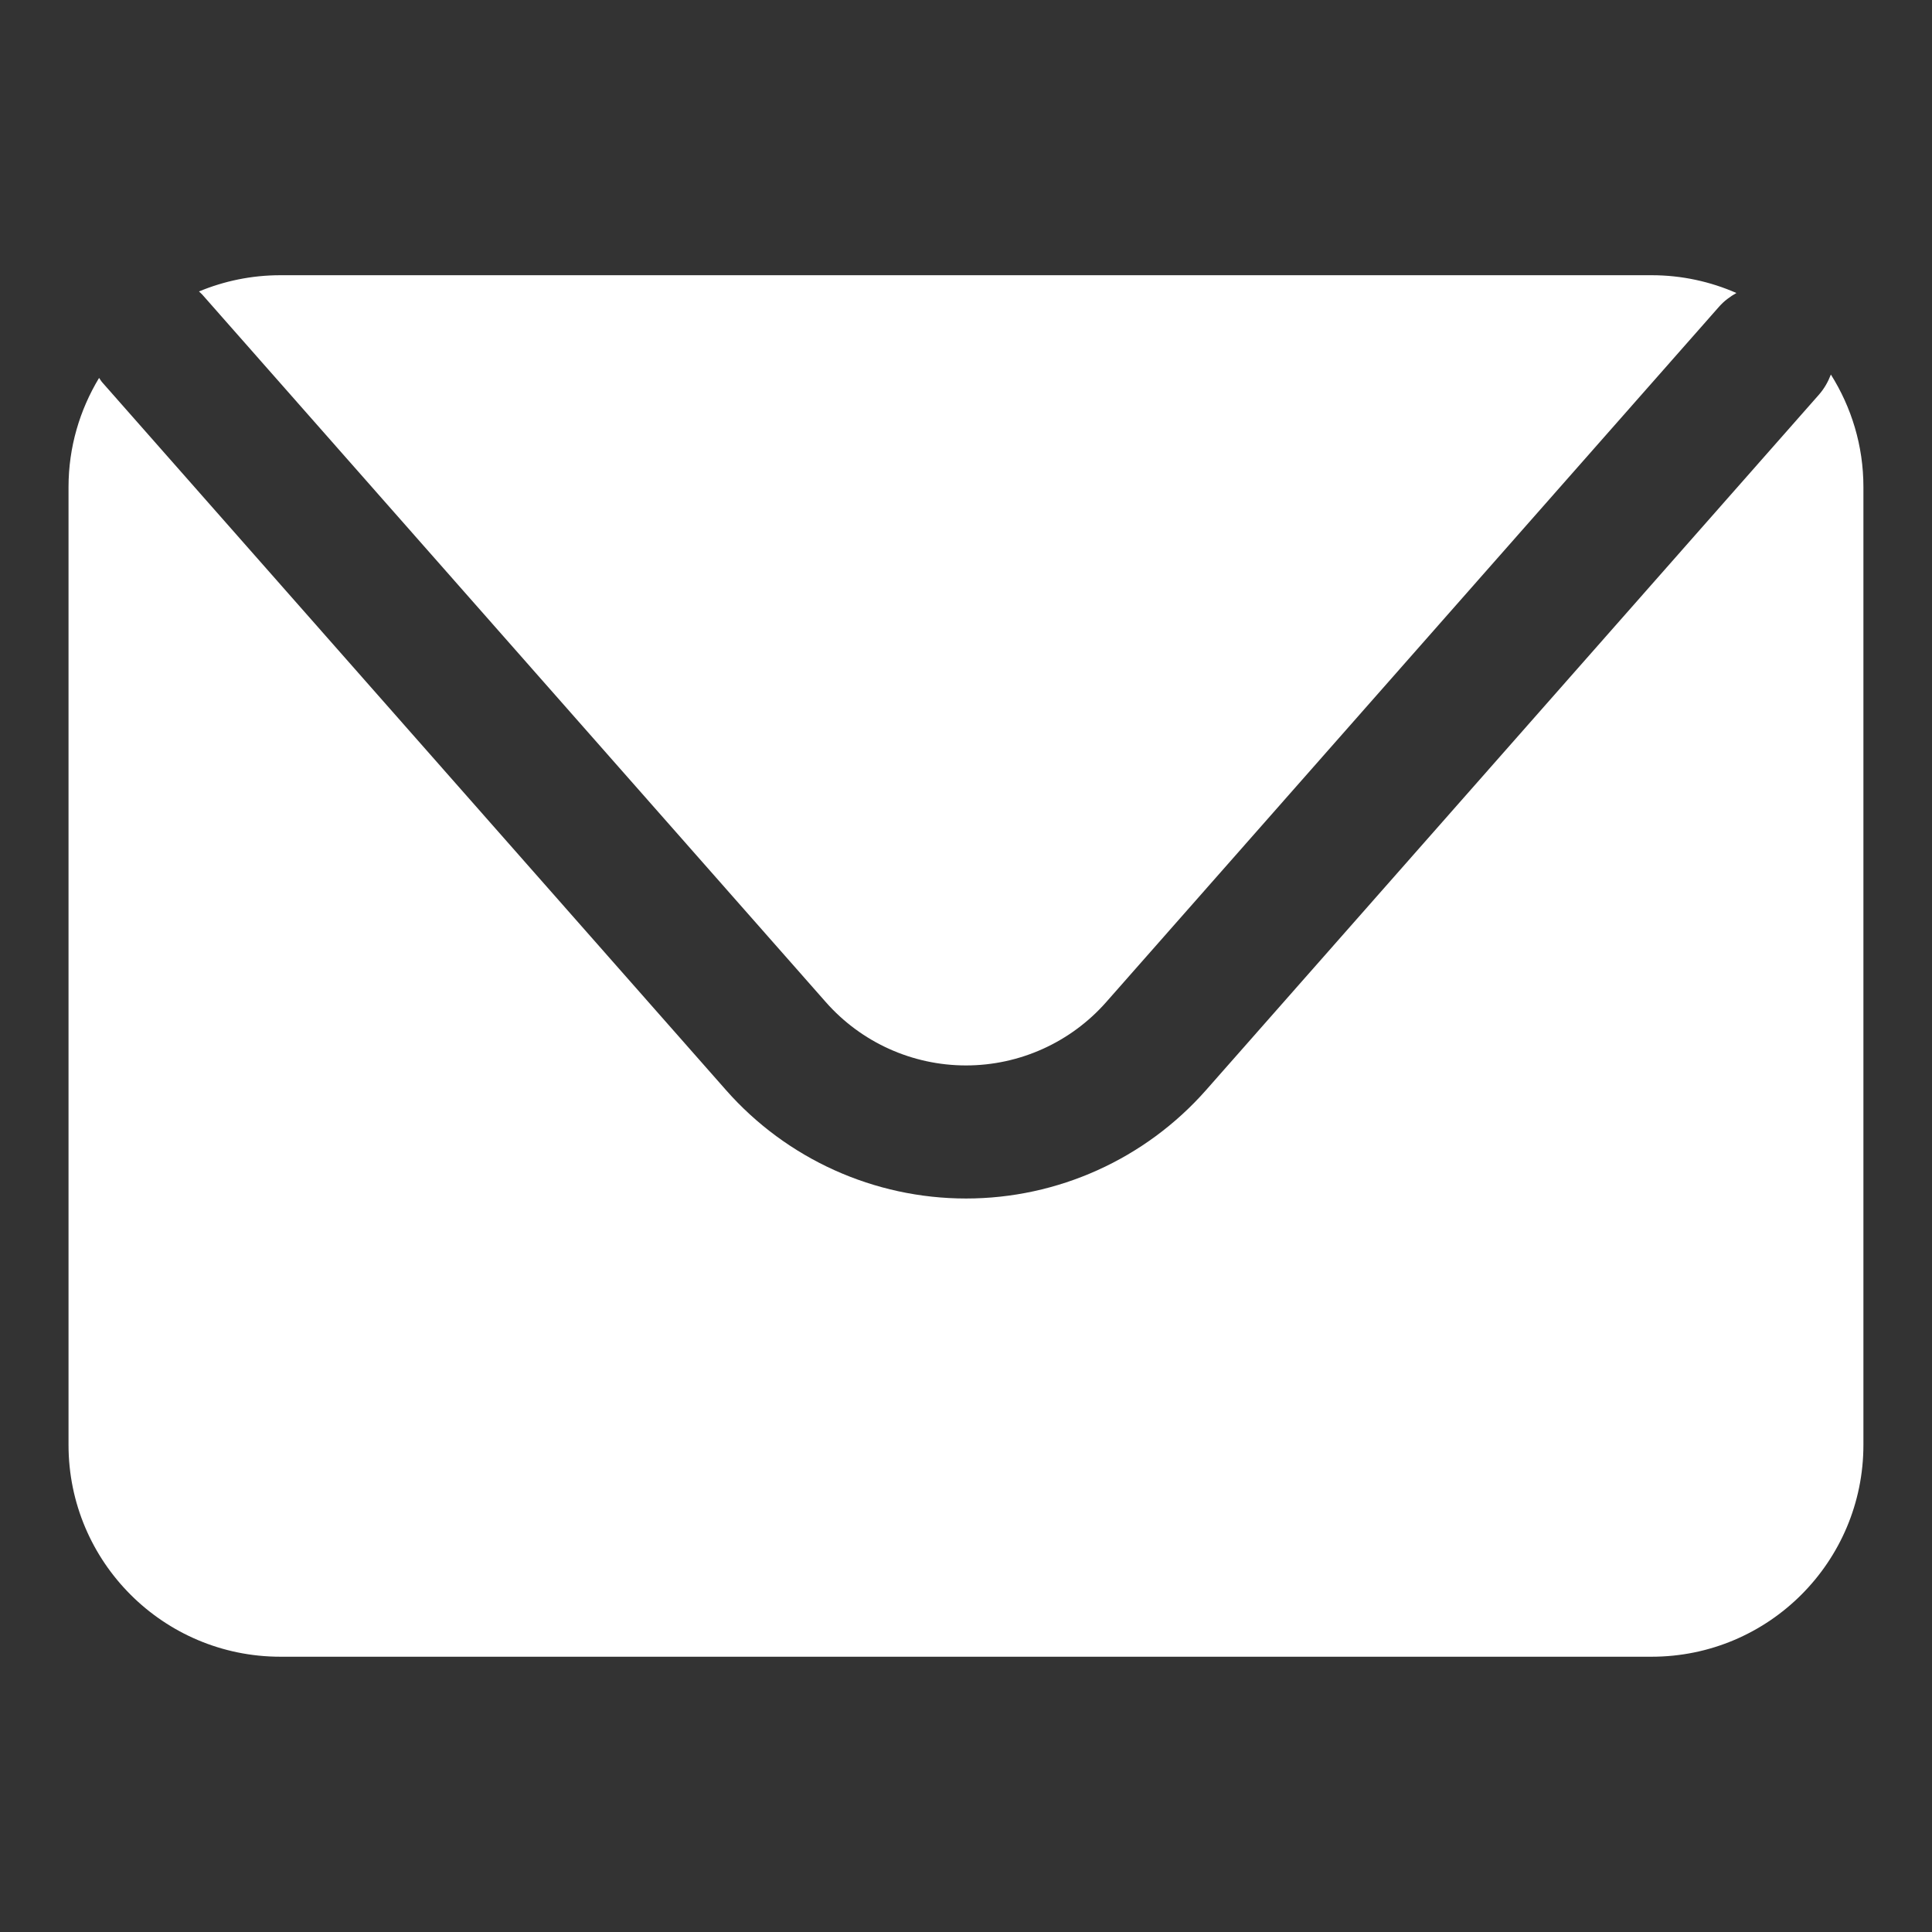
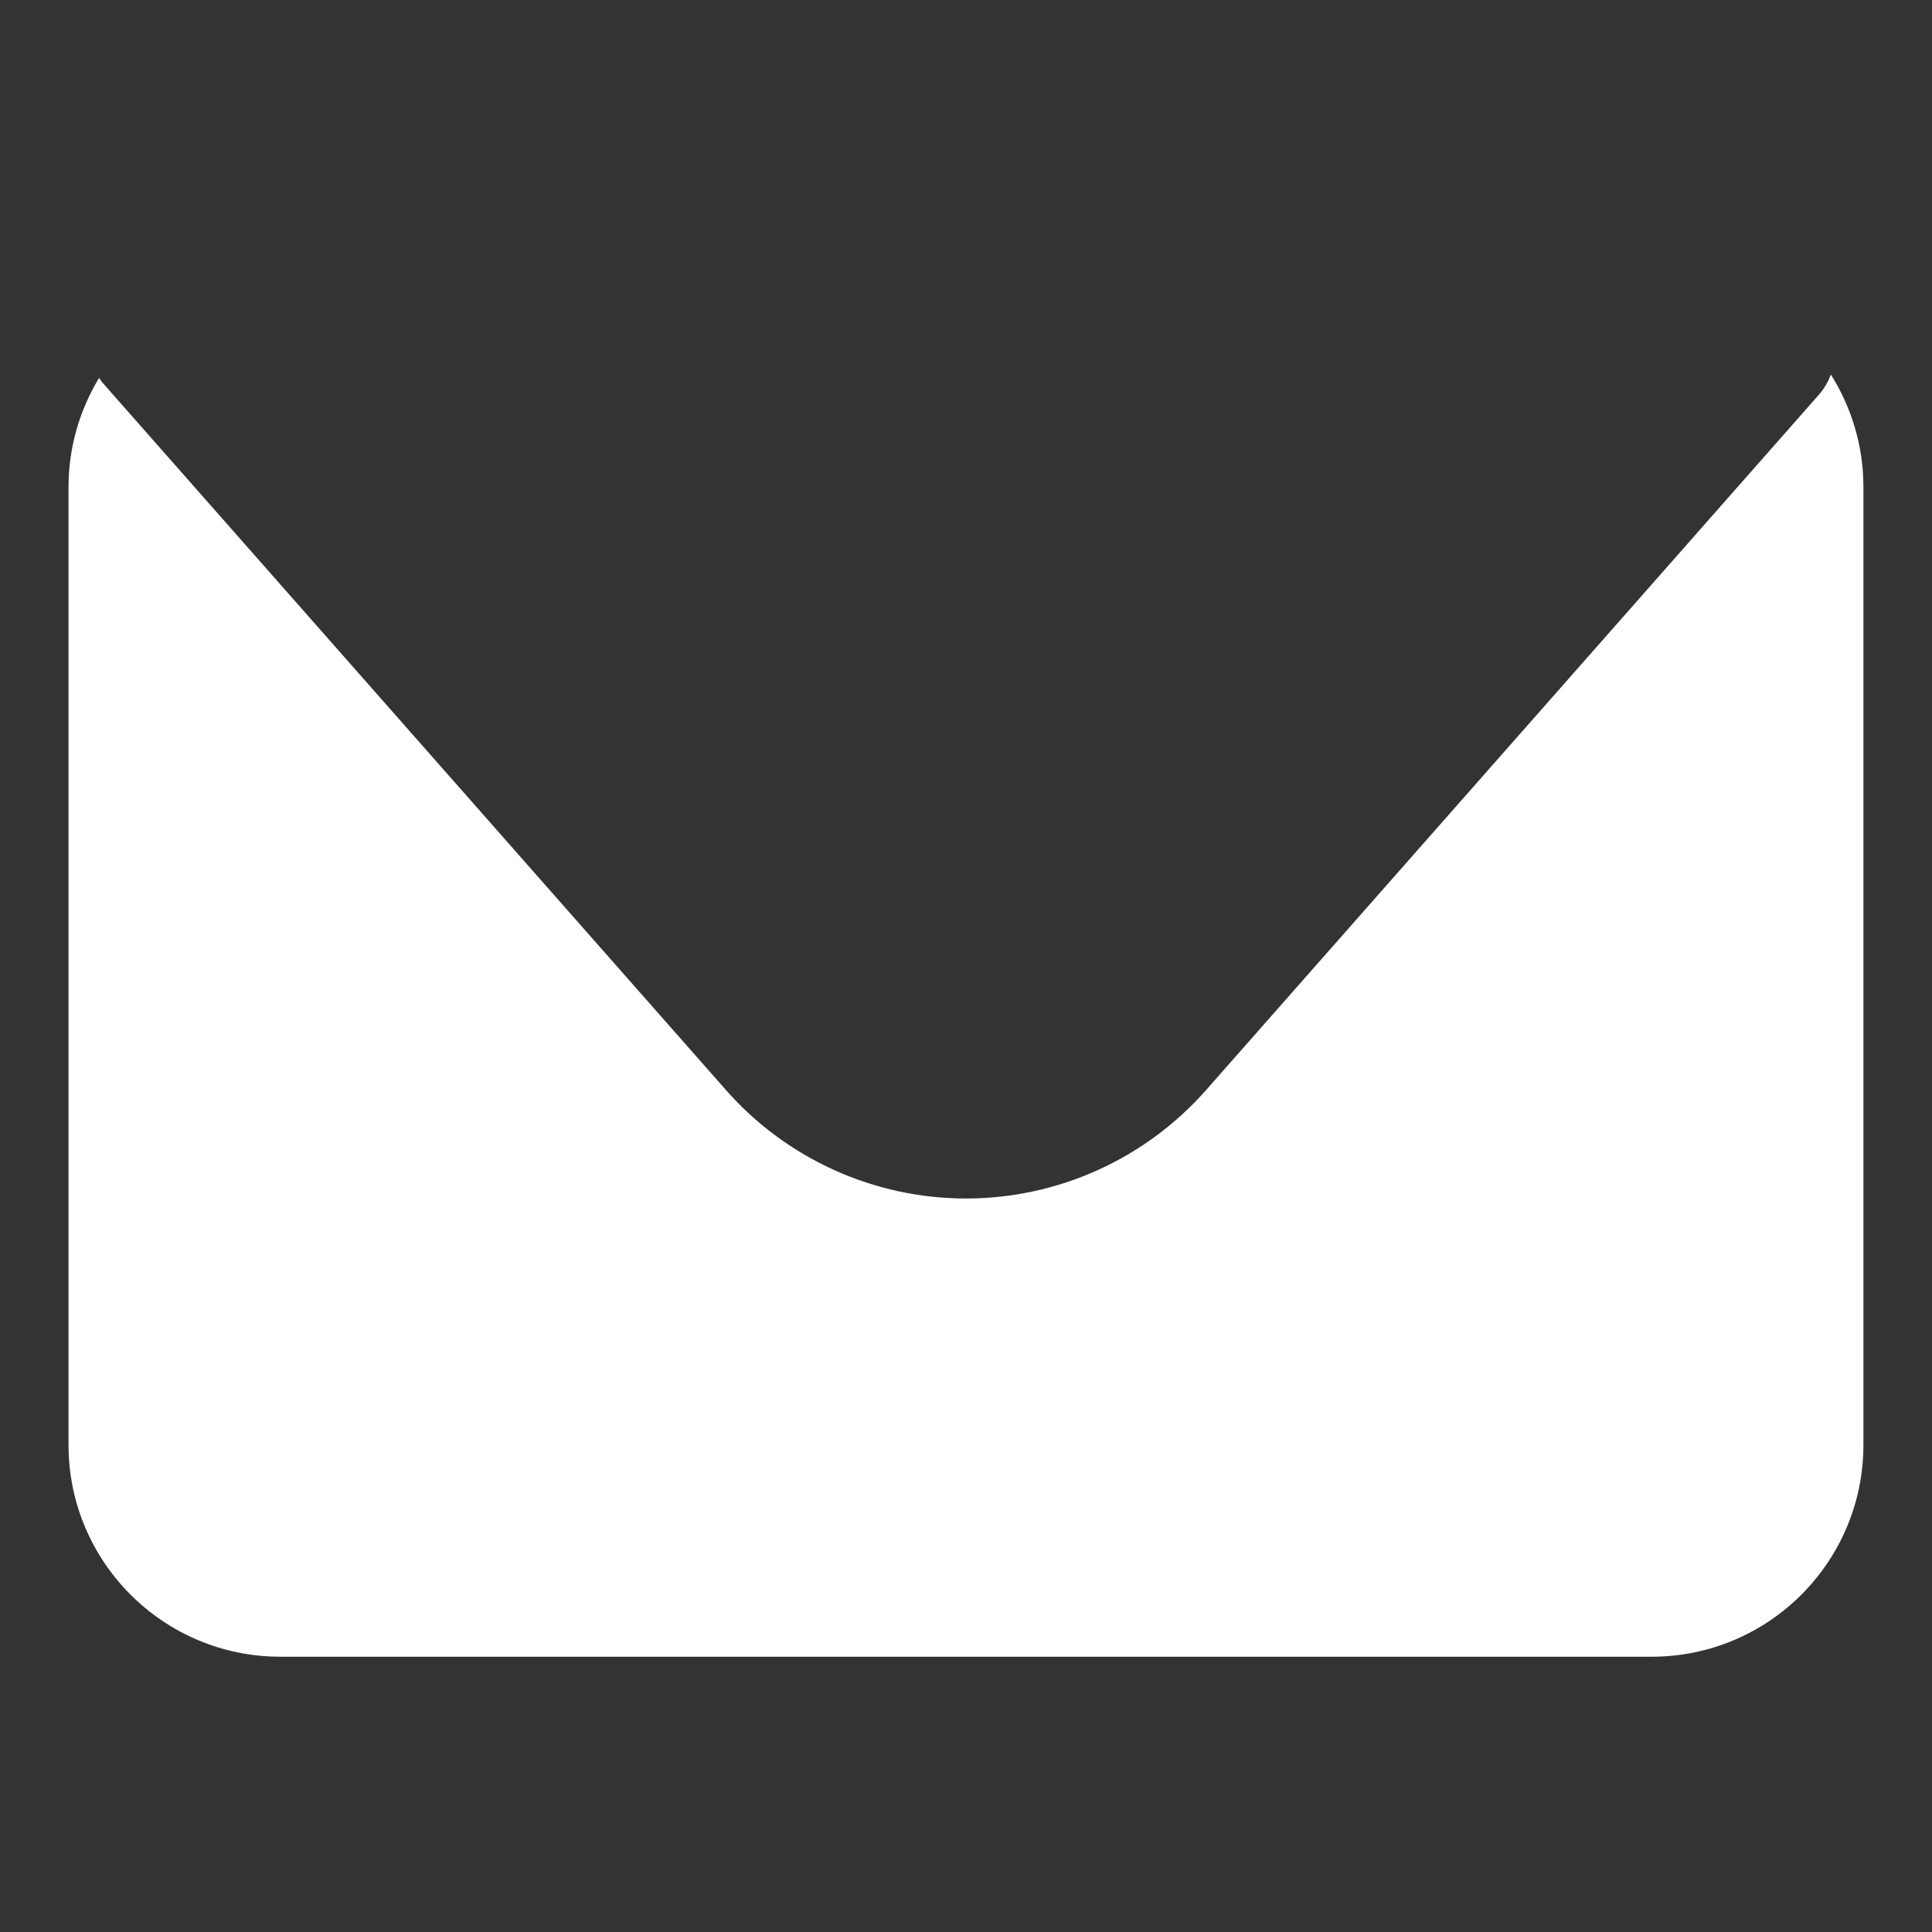
<svg xmlns="http://www.w3.org/2000/svg" version="1.1" id="Capa_1" x="0px" y="0px" viewBox="0 0 640 640" style="enable-background:new 0 0 640 640;" xml:space="preserve">
  <rect x="0" y="0" width="640" height="640" fill="#333333" stroke="none" />
  <style type="text/css">
	.st0{fill:#FFFFFF;}
	.st1{fill-rule:evenodd;clip-rule:evenodd;fill:#FFFFFF;}
</style>
  <g>
-     <path class="st0" d="M66.97,97.55l206.6,234.42c11.74,13.33,28.67,20.97,46.43,20.97c17.76,0,34.68-7.64,46.43-20.97l203.02-230.36   c1.68-1.91,3.66-3.37,5.76-4.55c-8.61-3.77-18.09-5.89-28.08-5.89H92.88c-9.56,0-18.66,1.93-26.96,5.38   C66.26,96.91,66.65,97.18,66.97,97.55z" />
    <path class="st0" d="M606.5,124.07c-0.91,2.38-2.19,4.67-3.97,6.69L399.51,361.12c-20.12,22.81-49.09,35.9-79.5,35.9   c-30.41,0-59.39-13.08-79.5-35.9L33.9,126.7c-0.42-0.47-0.71-1.01-1.08-1.51c-6.38,10.57-10.12,22.91-10.12,36.15v317.3   c0,38.75,31.42,70.17,70.17,70.17h454.25c38.75,0,70.16-31.42,70.16-70.17v-317.3C617.29,147.64,613.3,134.88,606.5,124.07z" />
  </g>
</svg>